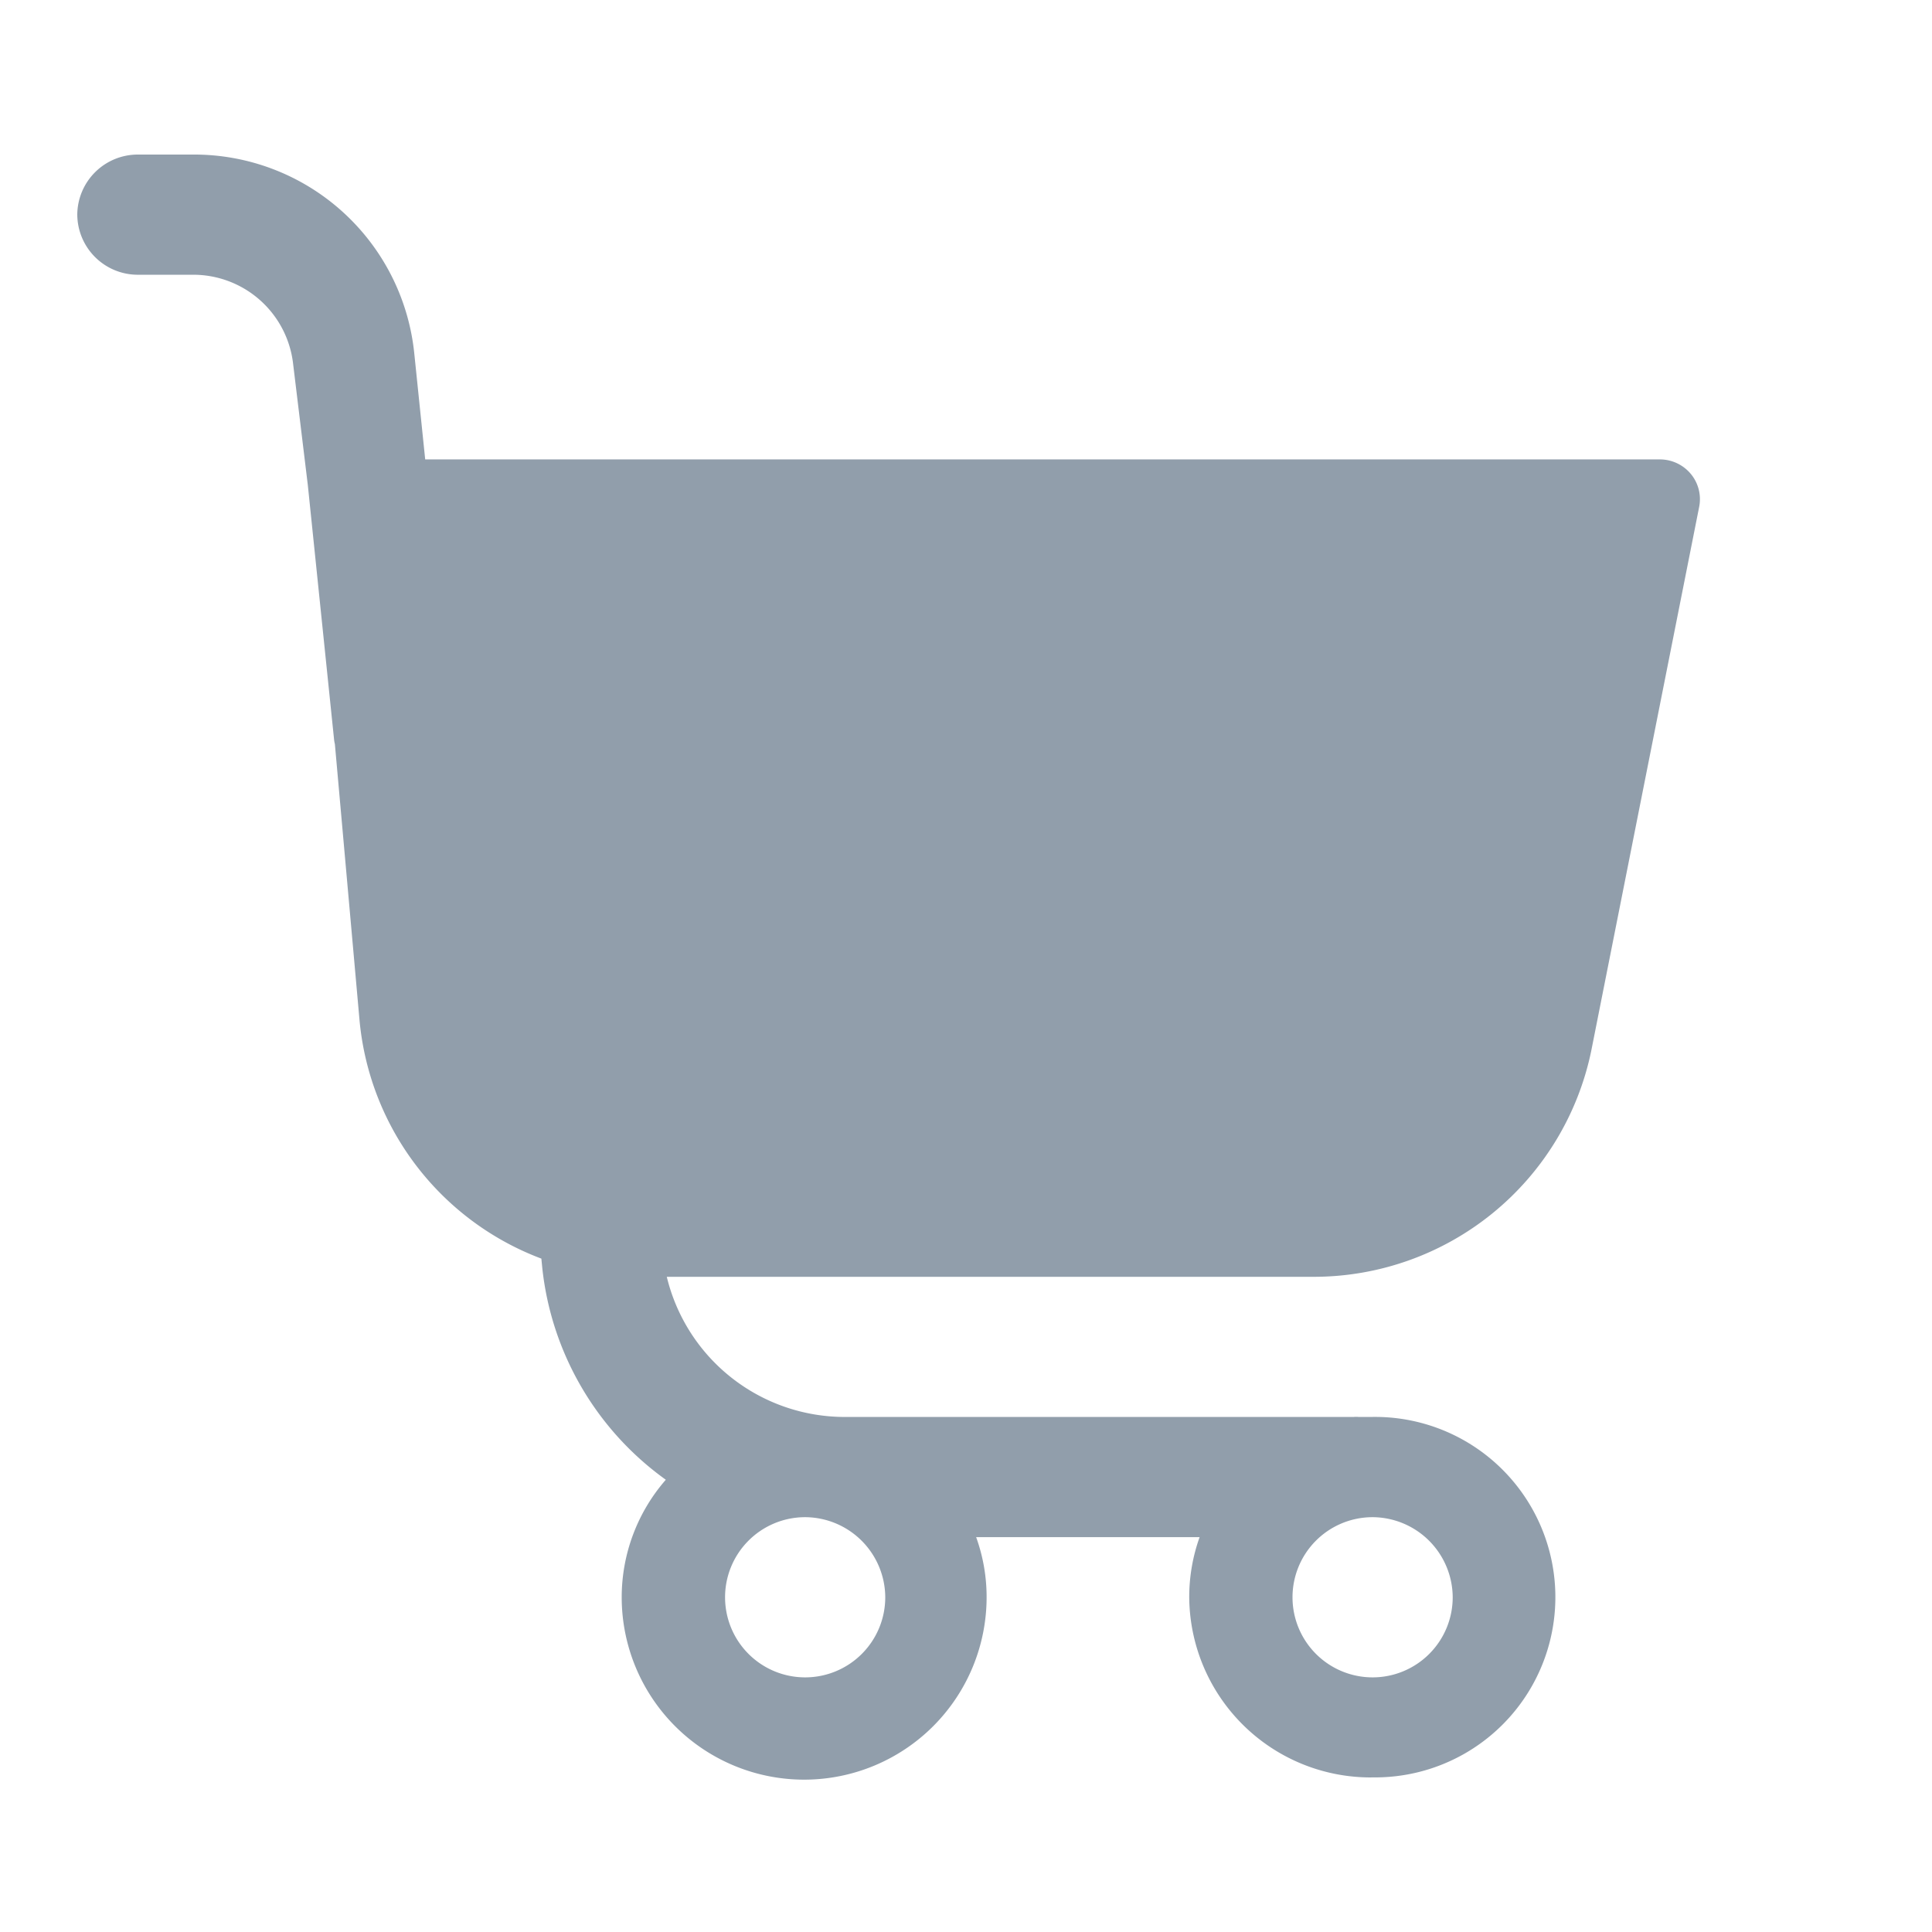
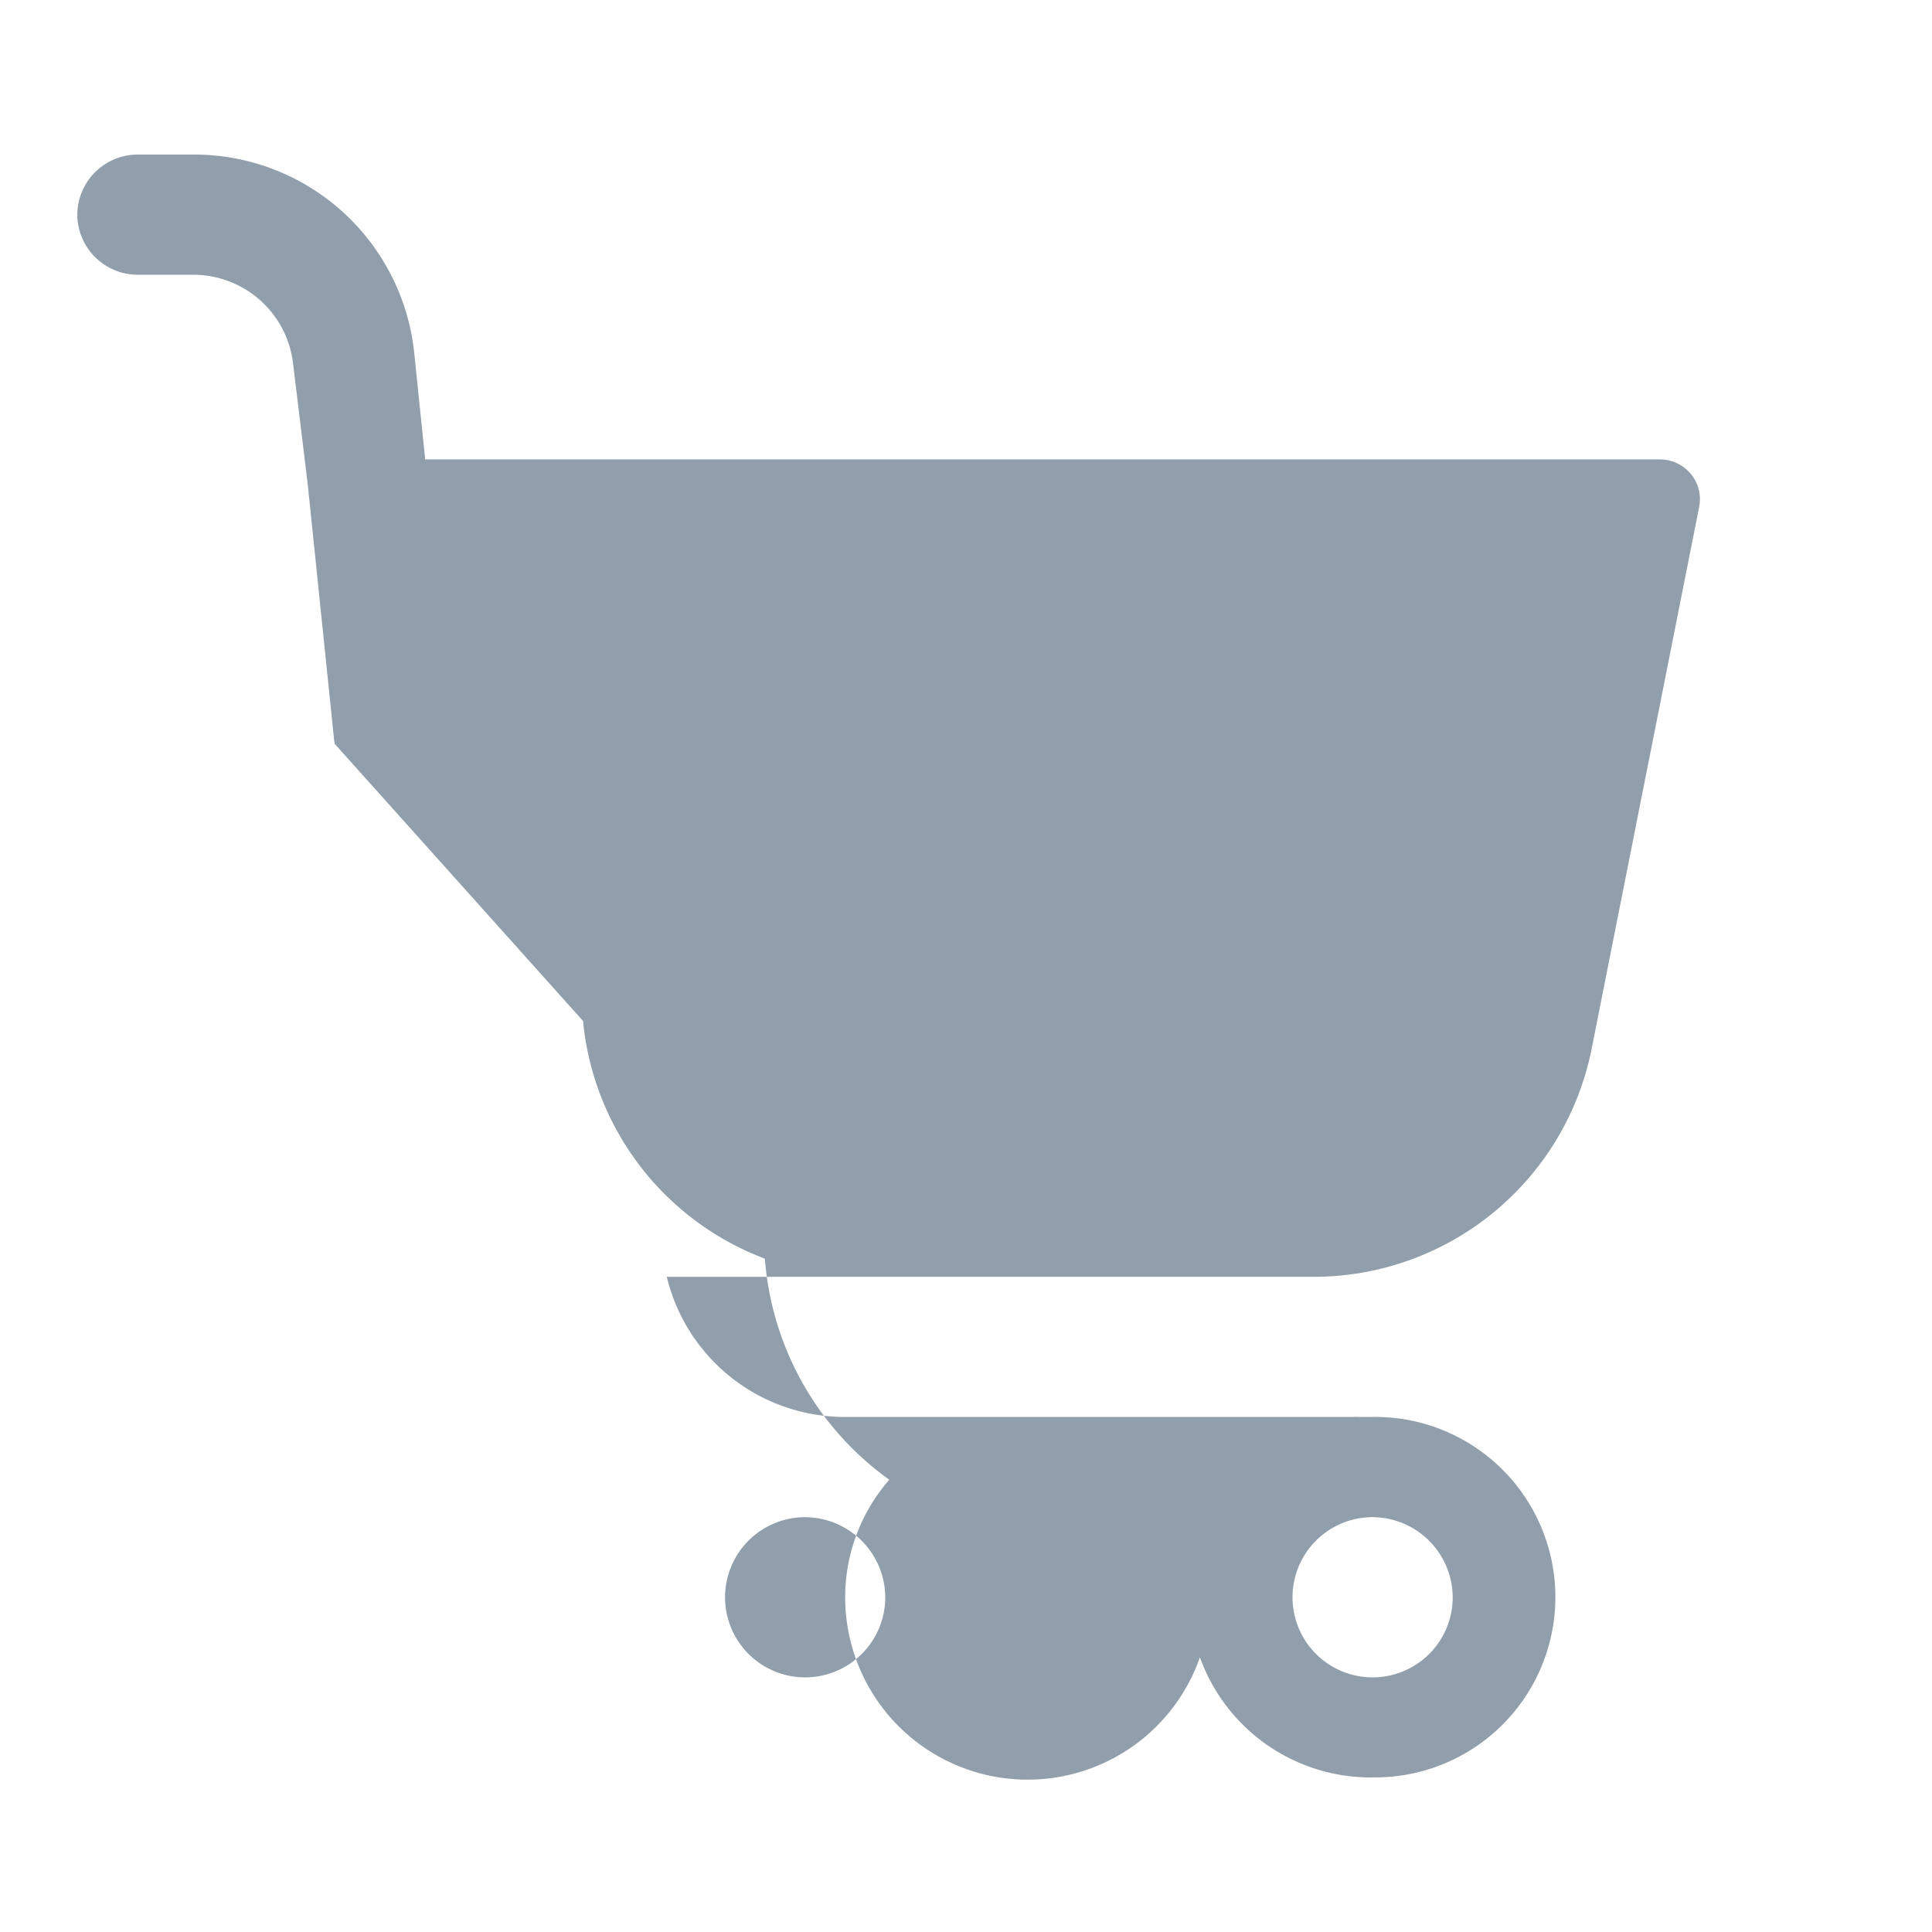
<svg xmlns="http://www.w3.org/2000/svg" data-name="Stroller Icon" width="24" height="24" viewBox="0 0 24 24">
-   <path d="M0 0h24v24H0z" style="fill:none" />
-   <path data-name="path" d="M16.079 20.16a2.255 2.255 0 0 1-2.266-2.239 2.208 2.208 0 0 1 .129-.746h-2.776a2.189 2.189 0 0 1 .13.746 2.266 2.266 0 0 1-4.533 0 2.22 2.22 0 0 1 .548-1.459 3.725 3.725 0 0 1-1.535-2.635l-.011-.112a3.509 3.509 0 0 1-2.258-2.952L3.2 7.323a.424.424 0 0 1-.011-.066l-.325-3.15-.182-1.5A1.249 1.249 0 0 0 1.43 1.493H.755A.752.752 0 0 1 0 .746.752.752 0 0 1 .755 0h.675a2.75 2.75 0 0 1 2.755 2.458l.137 1.329h15.334a.5.5 0 0 1 .391.184.491.491 0 0 1 .1.409l-1.339 6.749a3.521 3.521 0 0 1-3.459 2.812H7.323a2.275 2.275 0 0 0 2.21 1.741h6.323a.277.277 0 0 1 .061 0h.158a2.239 2.239 0 1 1 0 4.477zm0-3.233a.995.995 0 1 0 1.007.994 1 1 0 0 0-1.007-.994zm-7.049 0a.995.995 0 1 0 1.007.994 1 1 0 0 0-1.007-.994z" transform="translate(.96 1.92)" style="fill:#919eab" />
+   <path data-name="path" d="M16.079 20.16a2.255 2.255 0 0 1-2.266-2.239 2.208 2.208 0 0 1 .129-.746a2.189 2.189 0 0 1 .13.746 2.266 2.266 0 0 1-4.533 0 2.22 2.22 0 0 1 .548-1.459 3.725 3.725 0 0 1-1.535-2.635l-.011-.112a3.509 3.509 0 0 1-2.258-2.952L3.2 7.323a.424.424 0 0 1-.011-.066l-.325-3.15-.182-1.5A1.249 1.249 0 0 0 1.43 1.493H.755A.752.752 0 0 1 0 .746.752.752 0 0 1 .755 0h.675a2.75 2.75 0 0 1 2.755 2.458l.137 1.329h15.334a.5.5 0 0 1 .391.184.491.491 0 0 1 .1.409l-1.339 6.749a3.521 3.521 0 0 1-3.459 2.812H7.323a2.275 2.275 0 0 0 2.21 1.741h6.323a.277.277 0 0 1 .061 0h.158a2.239 2.239 0 1 1 0 4.477zm0-3.233a.995.995 0 1 0 1.007.994 1 1 0 0 0-1.007-.994zm-7.049 0a.995.995 0 1 0 1.007.994 1 1 0 0 0-1.007-.994z" transform="translate(.96 1.92)" style="fill:#919eab" />
</svg>